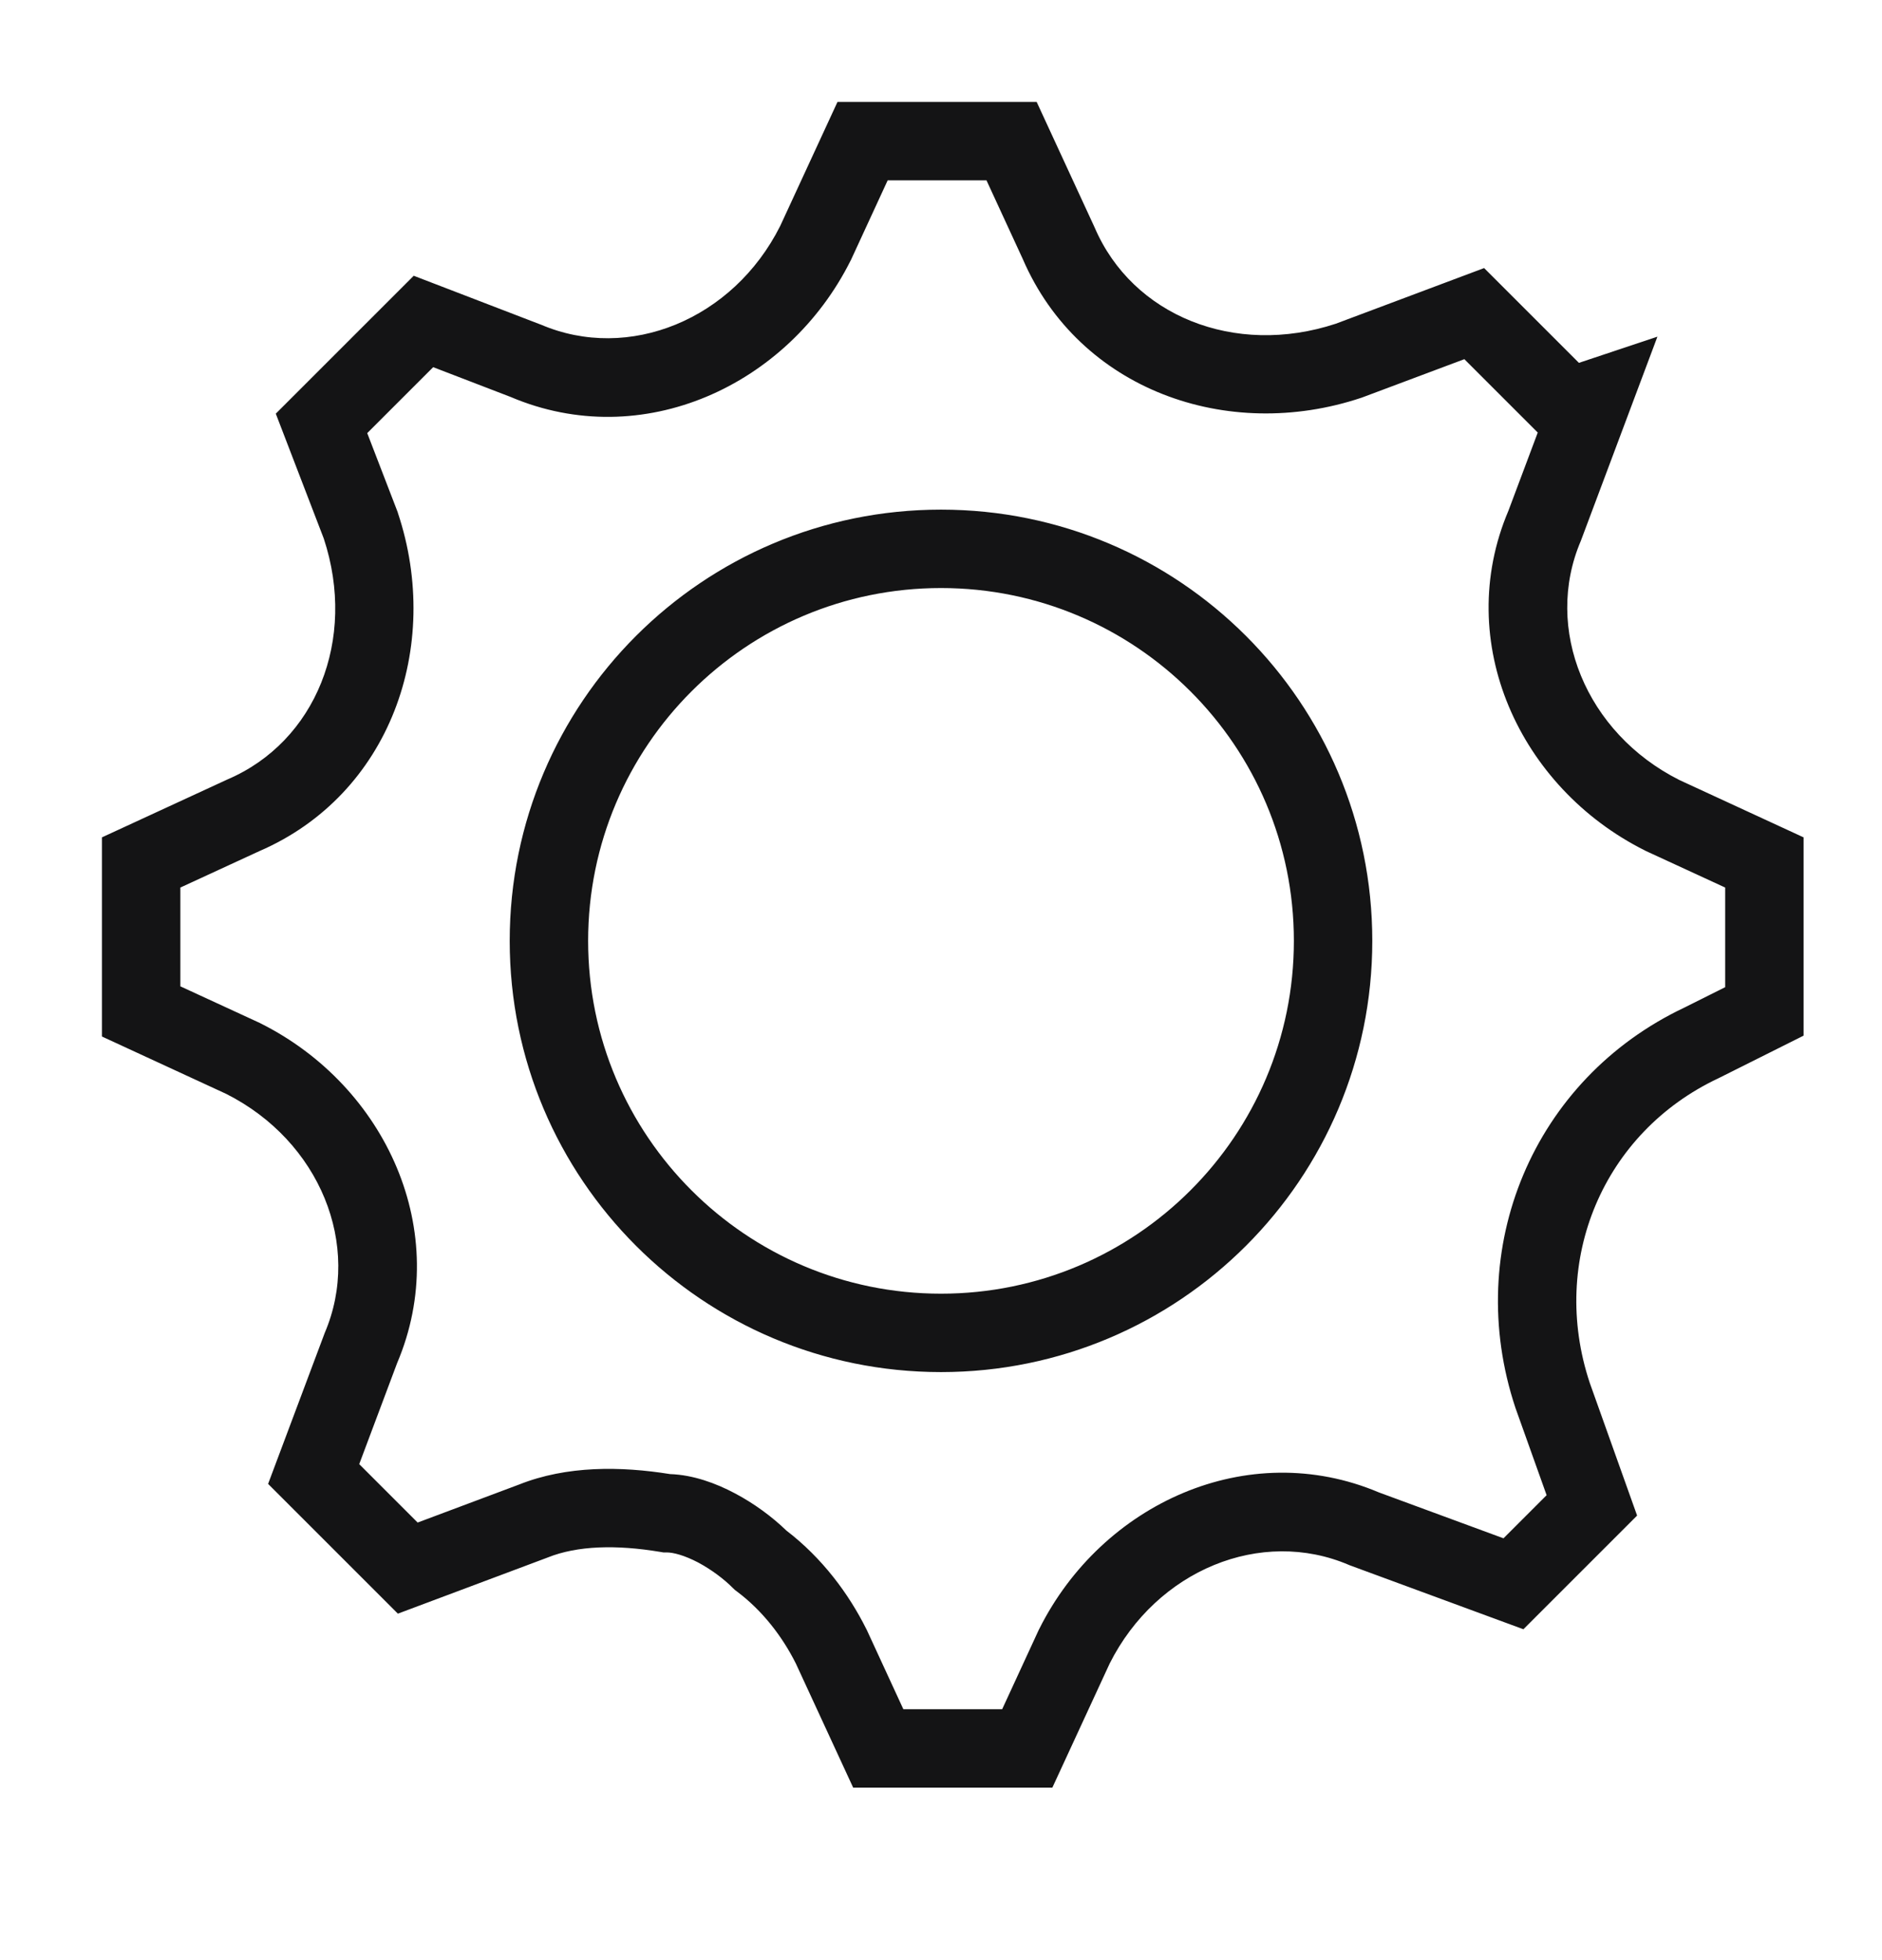
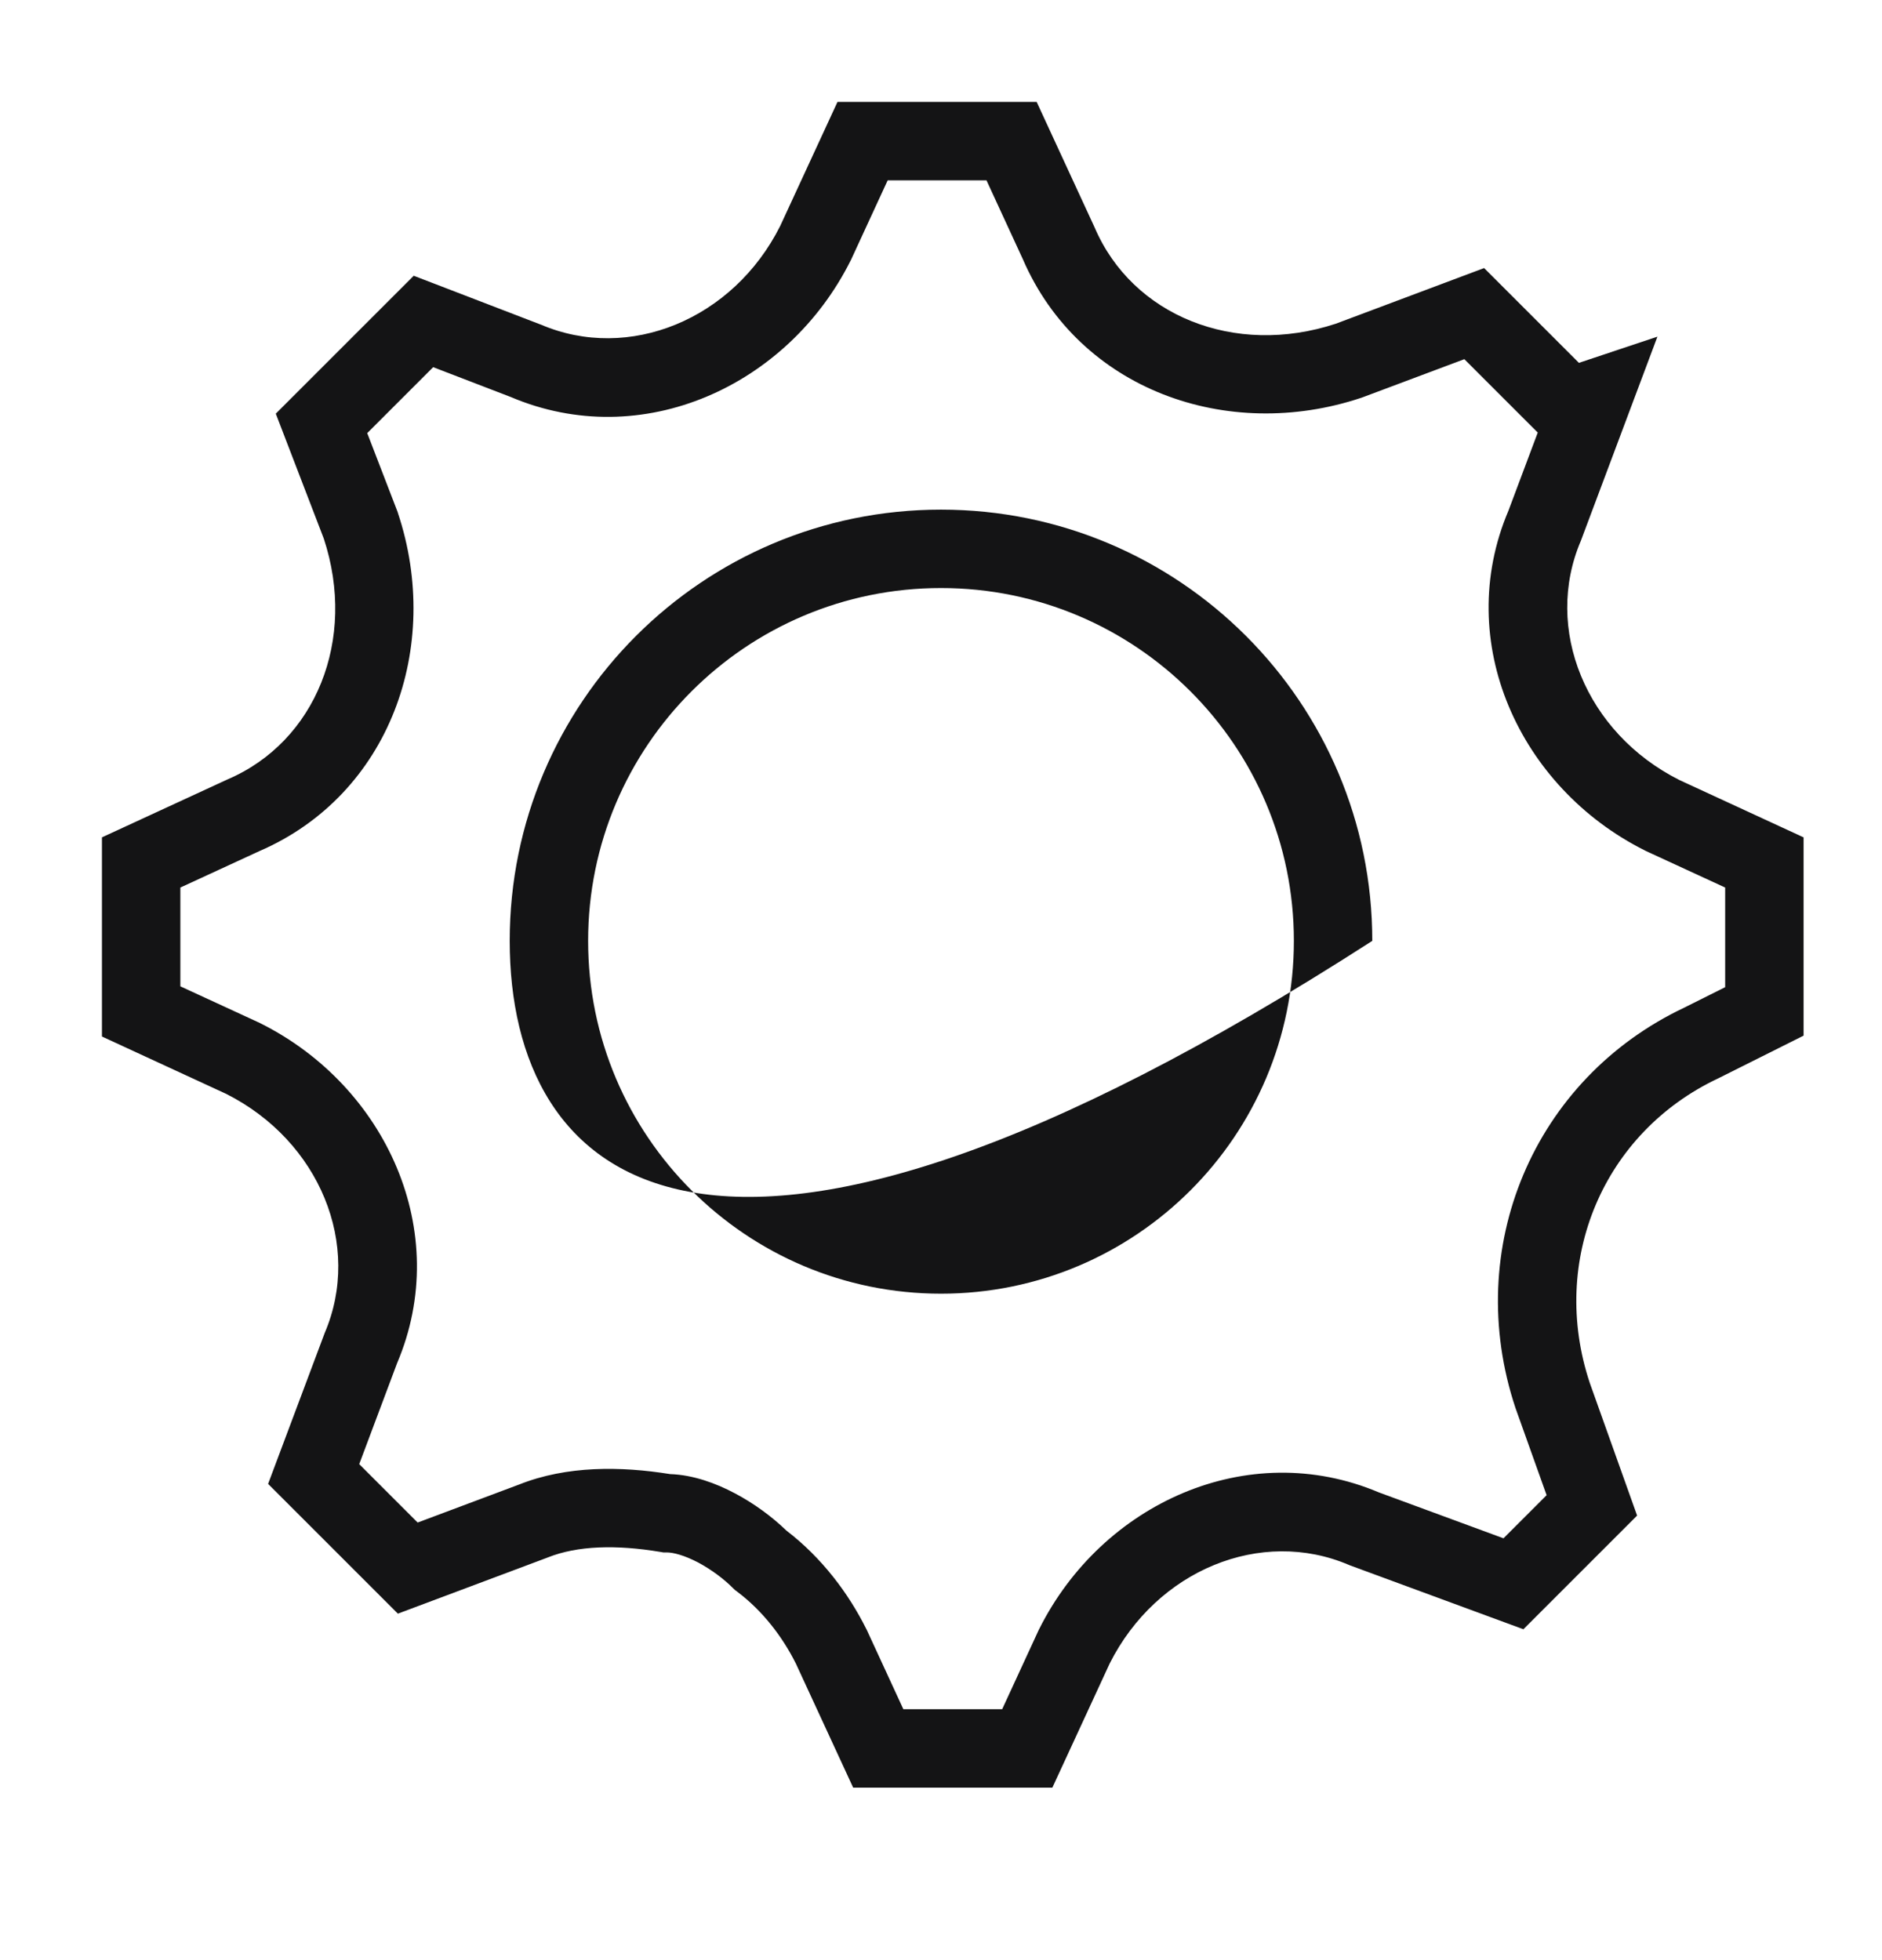
<svg xmlns="http://www.w3.org/2000/svg" width="24" height="25" viewBox="0 0 24 25" fill="none">
-   <path fill-rule="evenodd" clip-rule="evenodd" d="M10.68 1.3H13.22L13.96 2.903C14.441 4.025 15.743 4.554 17.034 4.129L18.926 3.419L20.135 4.628L21.136 4.294L20.164 6.886L20.16 6.897C19.68 8.017 20.223 9.349 21.417 9.949L23 10.68V13.209L21.913 13.753C20.448 14.442 19.754 16.074 20.273 17.637L20.877 19.33L19.427 20.78L17.215 19.965L17.203 19.96C16.083 19.48 14.752 20.023 14.151 21.217L13.42 22.8H10.88L10.149 21.217C9.978 20.875 9.725 20.544 9.4 20.3L9.372 20.279L9.346 20.254C9.232 20.139 9.072 20.019 8.904 19.929C8.728 19.837 8.587 19.8 8.5 19.8H8.459L8.418 19.793C7.859 19.7 7.364 19.713 6.986 19.864L6.976 19.868L5.074 20.581L3.419 18.926L4.136 17.014L4.14 17.003C4.62 15.883 4.077 14.552 2.883 13.951L1.3 13.22V10.68L2.903 9.94C4.025 9.46 4.554 8.158 4.129 6.869L3.517 5.276L5.276 3.517L6.888 4.137L6.897 4.14C8.017 4.62 9.349 4.077 9.949 2.883L10.68 1.3ZM19.61 5.517L18.674 4.581L17.367 5.071L17.358 5.074C15.653 5.643 13.764 4.974 13.043 3.304L12.58 2.3H11.32L10.851 3.317L10.847 3.324C10.048 4.922 8.188 5.776 6.512 5.063L5.524 4.683L4.683 5.524L5.071 6.531L5.074 6.542C5.643 8.247 4.974 10.137 3.304 10.857L2.3 11.32V12.58L3.317 13.049L3.324 13.053C4.921 13.852 5.775 15.711 5.064 17.386L4.581 18.674L5.326 19.419L6.62 18.934C7.228 18.692 7.916 18.7 8.545 18.801C8.843 18.811 9.134 18.92 9.371 19.046C9.616 19.175 9.846 19.345 10.028 19.521C10.487 19.873 10.824 20.329 11.047 20.776L11.051 20.783L11.52 21.8H12.78L13.249 20.783L13.253 20.776C14.052 19.179 15.91 18.326 17.585 19.035L19.173 19.62L19.723 19.07L19.326 17.958C18.648 15.924 19.552 13.762 21.482 12.85L22 12.591V11.32L20.983 10.851L20.976 10.847C19.379 10.048 18.525 8.189 19.236 6.514L19.61 5.517ZM12 7.5C9.515 7.5 7.5 9.515 7.5 12C7.5 14.485 9.515 16.5 12 16.5C14.485 16.5 16.5 14.485 16.5 12C16.5 9.515 14.485 7.5 12 7.5ZM6.5 12C6.5 8.962 8.962 6.5 12 6.5C15.038 6.5 17.5 8.962 17.5 12C17.5 15.038 15.038 17.5 12 17.5C8.962 17.5 6.5 15.038 6.5 12Z" fill="#141415" />
+   <path fill-rule="evenodd" clip-rule="evenodd" d="M10.68 1.3H13.22L13.96 2.903C14.441 4.025 15.743 4.554 17.034 4.129L18.926 3.419L20.135 4.628L21.136 4.294L20.164 6.886L20.16 6.897C19.68 8.017 20.223 9.349 21.417 9.949L23 10.68V13.209L21.913 13.753C20.448 14.442 19.754 16.074 20.273 17.637L20.877 19.33L19.427 20.78L17.215 19.965L17.203 19.96C16.083 19.48 14.752 20.023 14.151 21.217L13.42 22.8H10.88L10.149 21.217C9.978 20.875 9.725 20.544 9.4 20.3L9.372 20.279L9.346 20.254C9.232 20.139 9.072 20.019 8.904 19.929C8.728 19.837 8.587 19.8 8.5 19.8H8.459L8.418 19.793C7.859 19.7 7.364 19.713 6.986 19.864L6.976 19.868L5.074 20.581L3.419 18.926L4.136 17.014L4.14 17.003C4.62 15.883 4.077 14.552 2.883 13.951L1.3 13.22V10.68L2.903 9.94C4.025 9.46 4.554 8.158 4.129 6.869L3.517 5.276L5.276 3.517L6.888 4.137L6.897 4.14C8.017 4.62 9.349 4.077 9.949 2.883L10.68 1.3ZM19.61 5.517L18.674 4.581L17.367 5.071L17.358 5.074C15.653 5.643 13.764 4.974 13.043 3.304L12.58 2.3H11.32L10.851 3.317L10.847 3.324C10.048 4.922 8.188 5.776 6.512 5.063L5.524 4.683L4.683 5.524L5.071 6.531L5.074 6.542C5.643 8.247 4.974 10.137 3.304 10.857L2.3 11.32V12.58L3.317 13.049L3.324 13.053C4.921 13.852 5.775 15.711 5.064 17.386L4.581 18.674L5.326 19.419L6.62 18.934C7.228 18.692 7.916 18.7 8.545 18.801C8.843 18.811 9.134 18.92 9.371 19.046C9.616 19.175 9.846 19.345 10.028 19.521C10.487 19.873 10.824 20.329 11.047 20.776L11.051 20.783L11.52 21.8H12.78L13.249 20.783L13.253 20.776C14.052 19.179 15.91 18.326 17.585 19.035L19.173 19.62L19.723 19.07L19.326 17.958C18.648 15.924 19.552 13.762 21.482 12.85L22 12.591V11.32L20.983 10.851L20.976 10.847C19.379 10.048 18.525 8.189 19.236 6.514L19.61 5.517ZM12 7.5C9.515 7.5 7.5 9.515 7.5 12C7.5 14.485 9.515 16.5 12 16.5C14.485 16.5 16.5 14.485 16.5 12C16.5 9.515 14.485 7.5 12 7.5ZM6.5 12C6.5 8.962 8.962 6.5 12 6.5C15.038 6.5 17.5 8.962 17.5 12C8.962 17.5 6.5 15.038 6.5 12Z" fill="#141415" />
</svg>